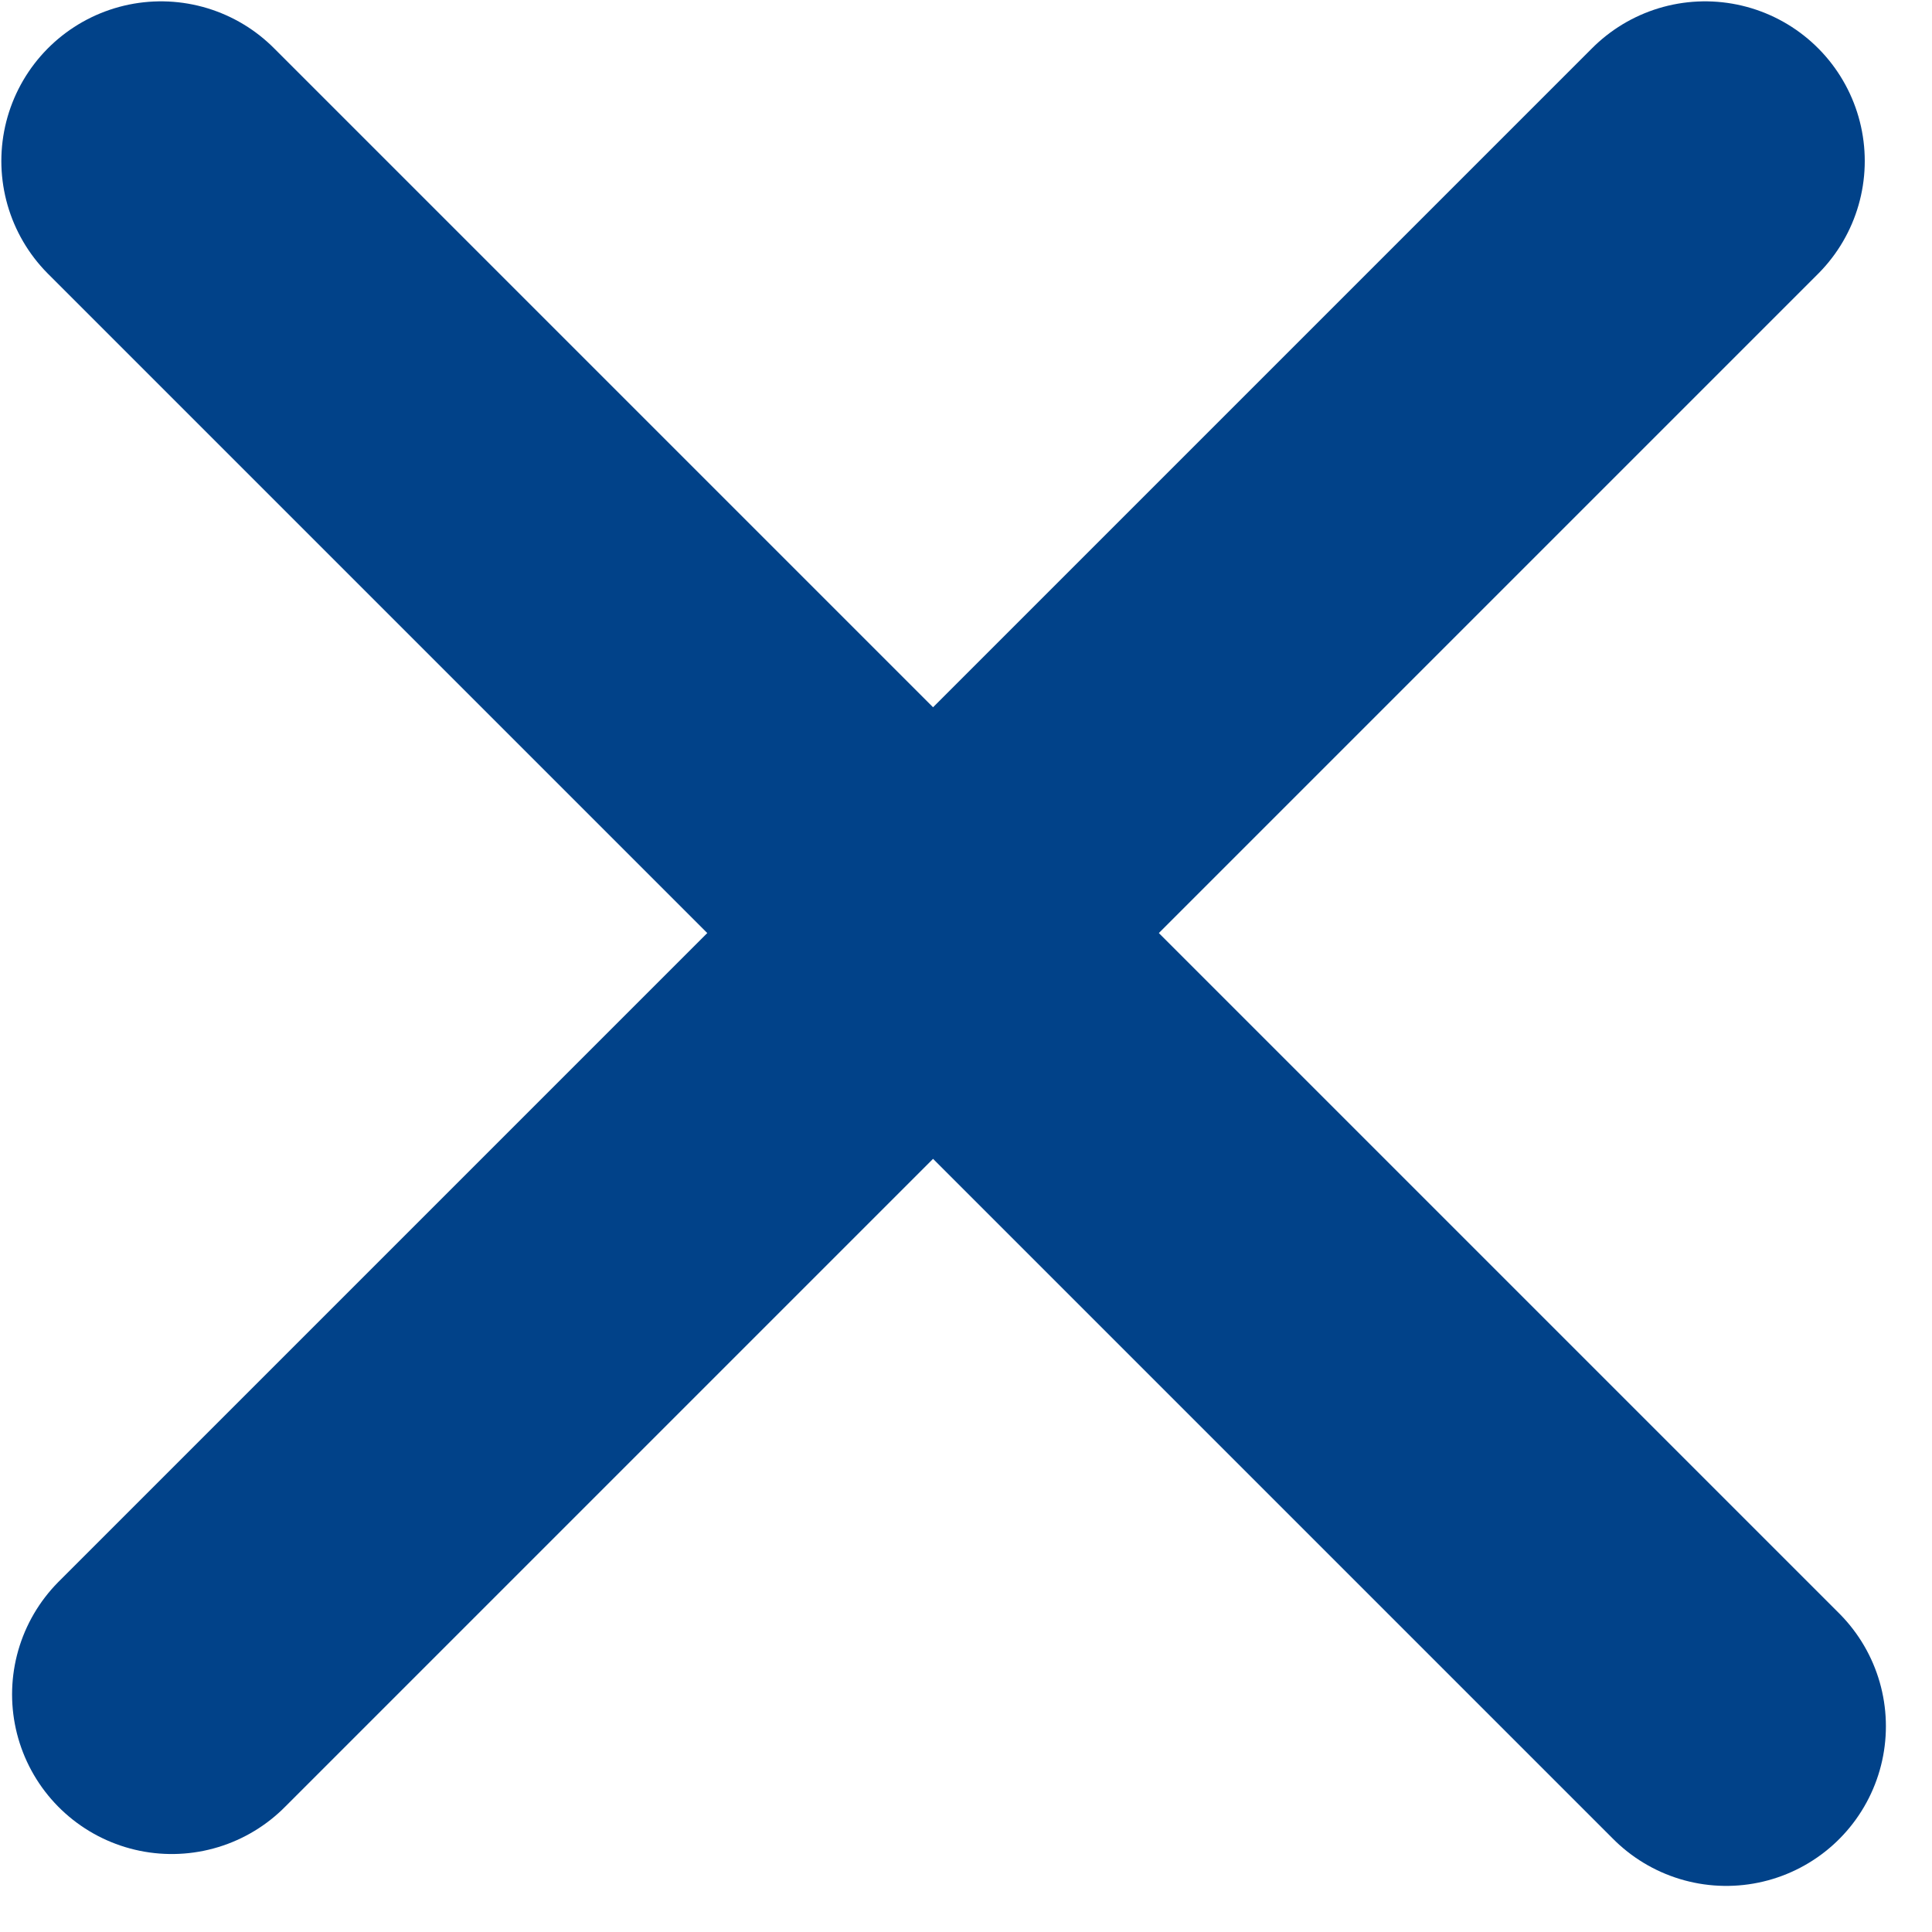
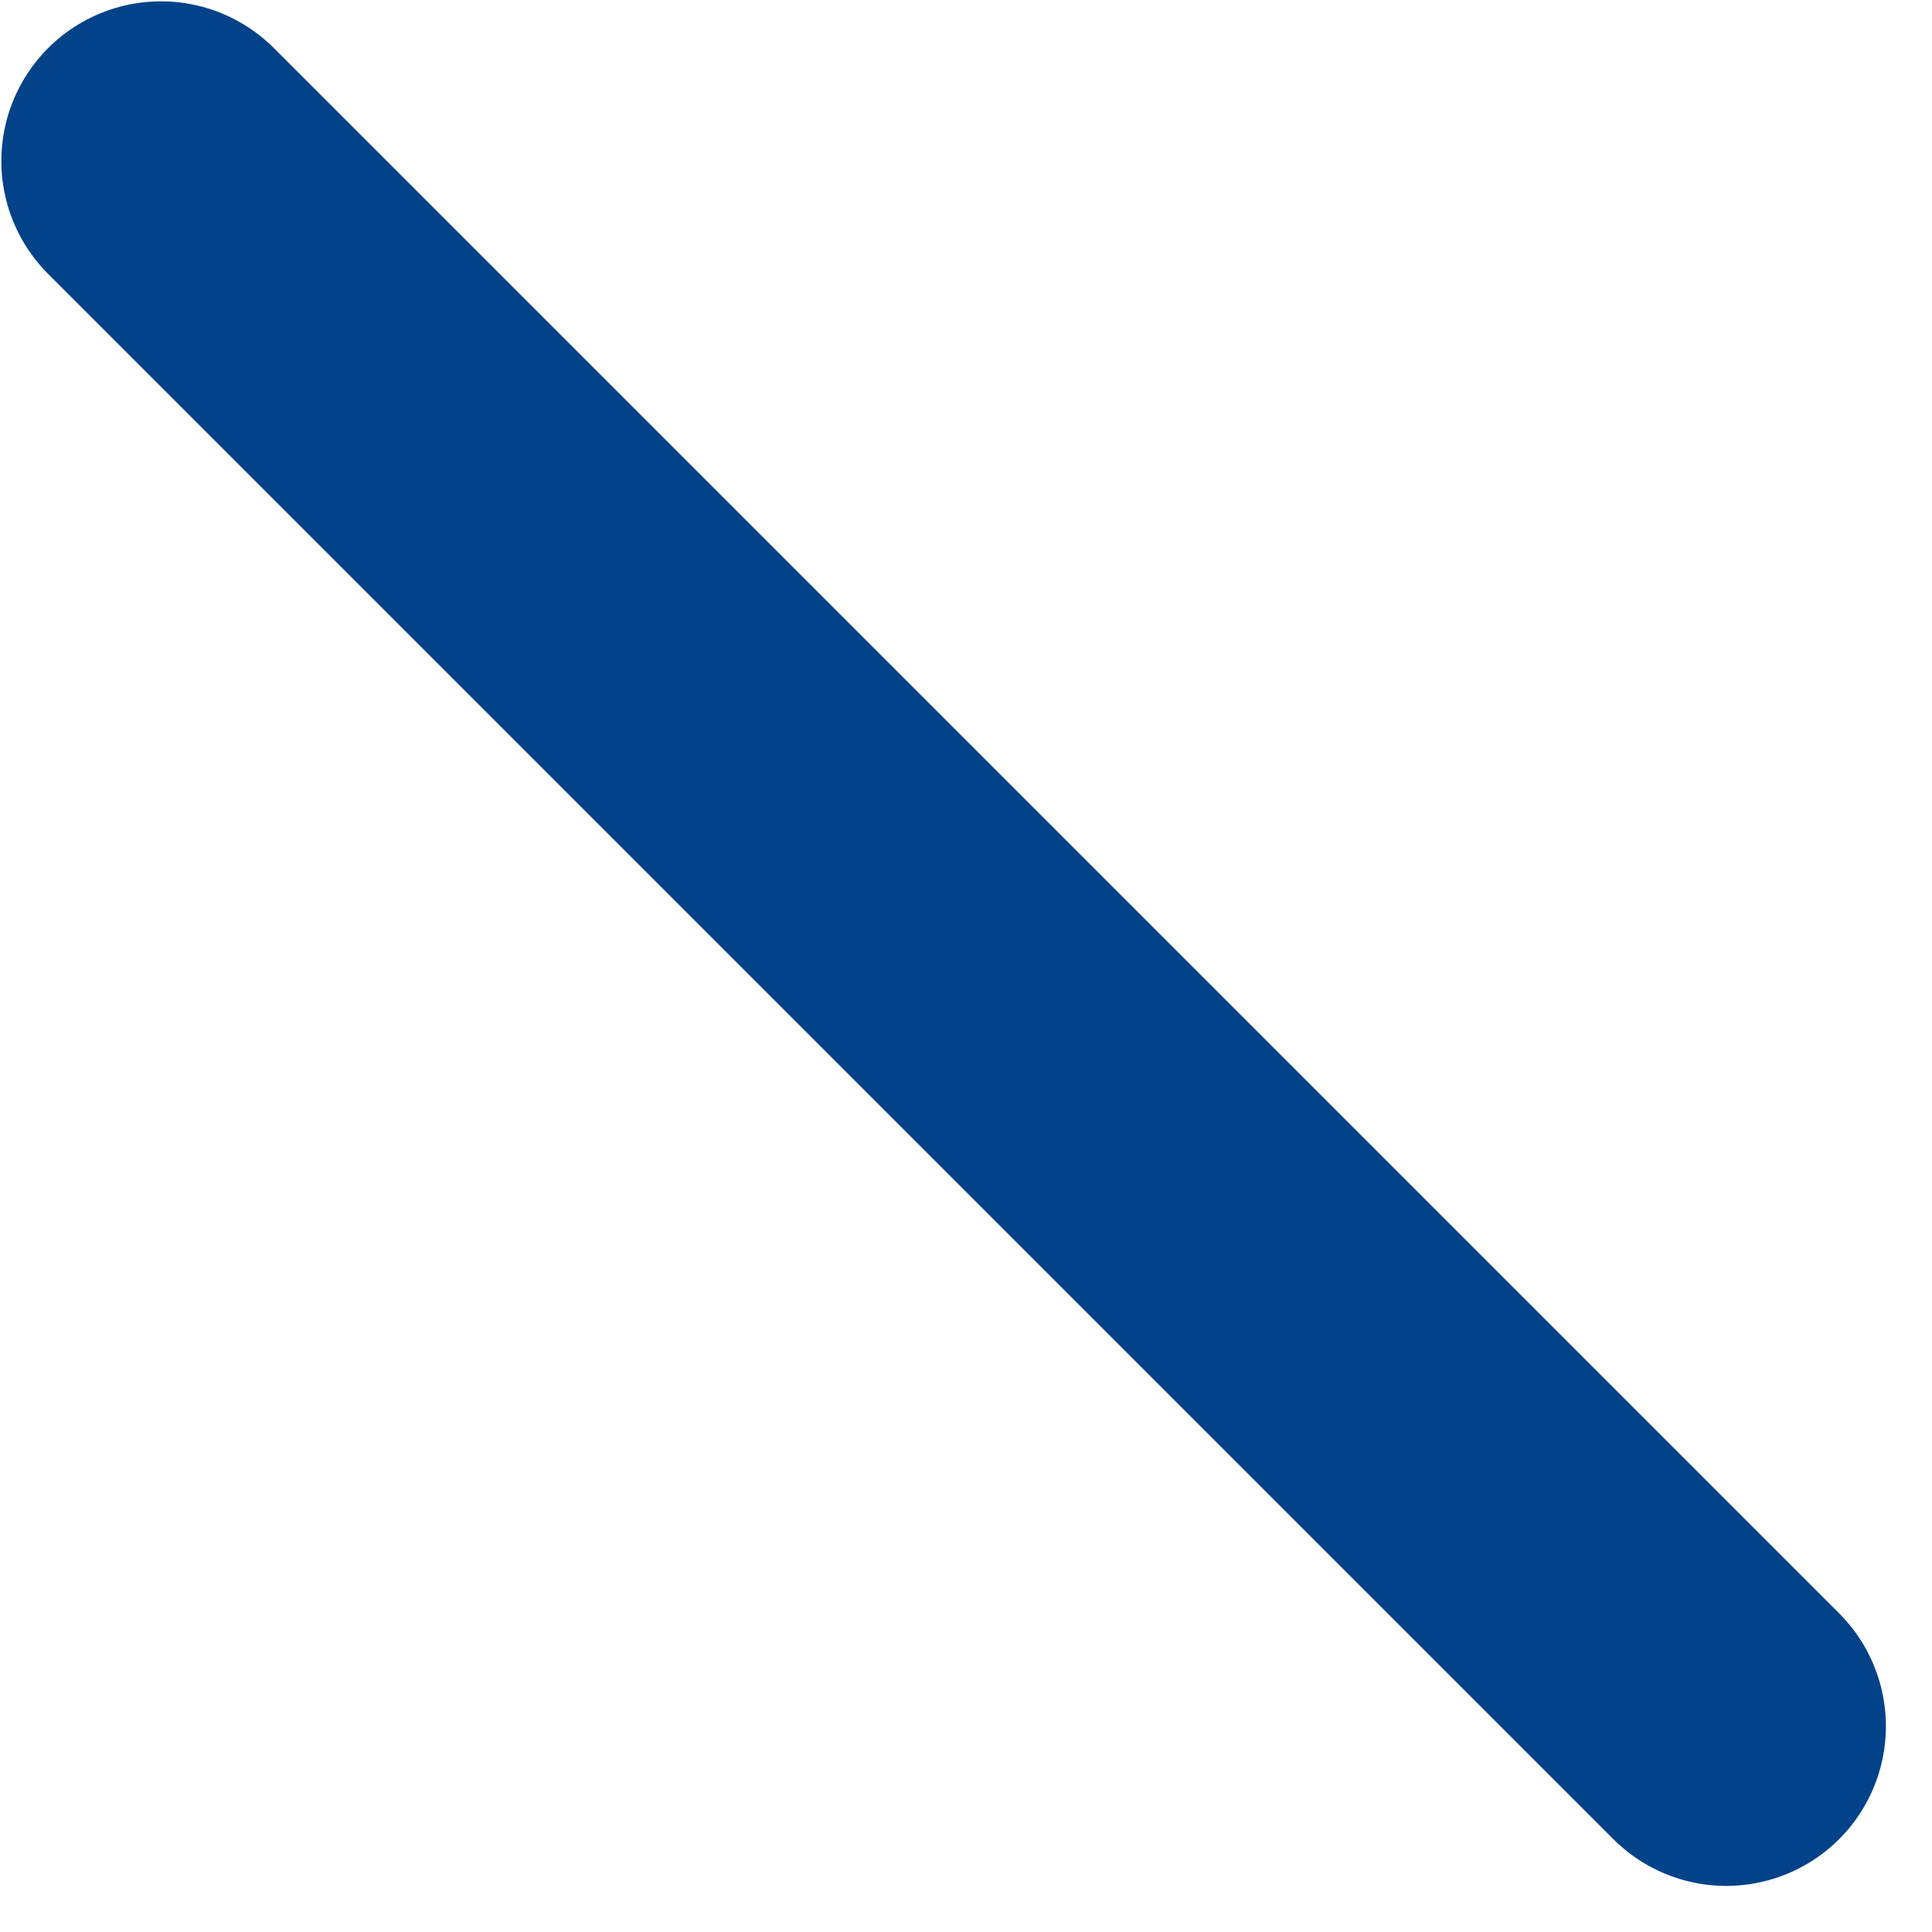
<svg xmlns="http://www.w3.org/2000/svg" width="18px" height="18px" viewBox="0 0 18 18" version="1.1">
  <title>Group</title>
  <desc>Created with Sketch.</desc>
  <defs />
  <g id="Desktop" stroke="none" stroke-width="1" fill="none" fill-rule="evenodd" stroke-linecap="round">
    <g id="Home-OK-Search" transform="translate(-1303, -90)" stroke="#014289" stroke-width="2.975">
      <g id="Group-8" transform="translate(1291, 78)">
        <g id="Group-9">
          <g id="Group" transform="translate(13.5, 13.5)">
-             <path d="M14.386,0 L0.1,14.286" id="Line" />
            <path d="M0,0 L14.583,14.583" id="Line-2" />
          </g>
        </g>
      </g>
    </g>
  </g>
</svg>